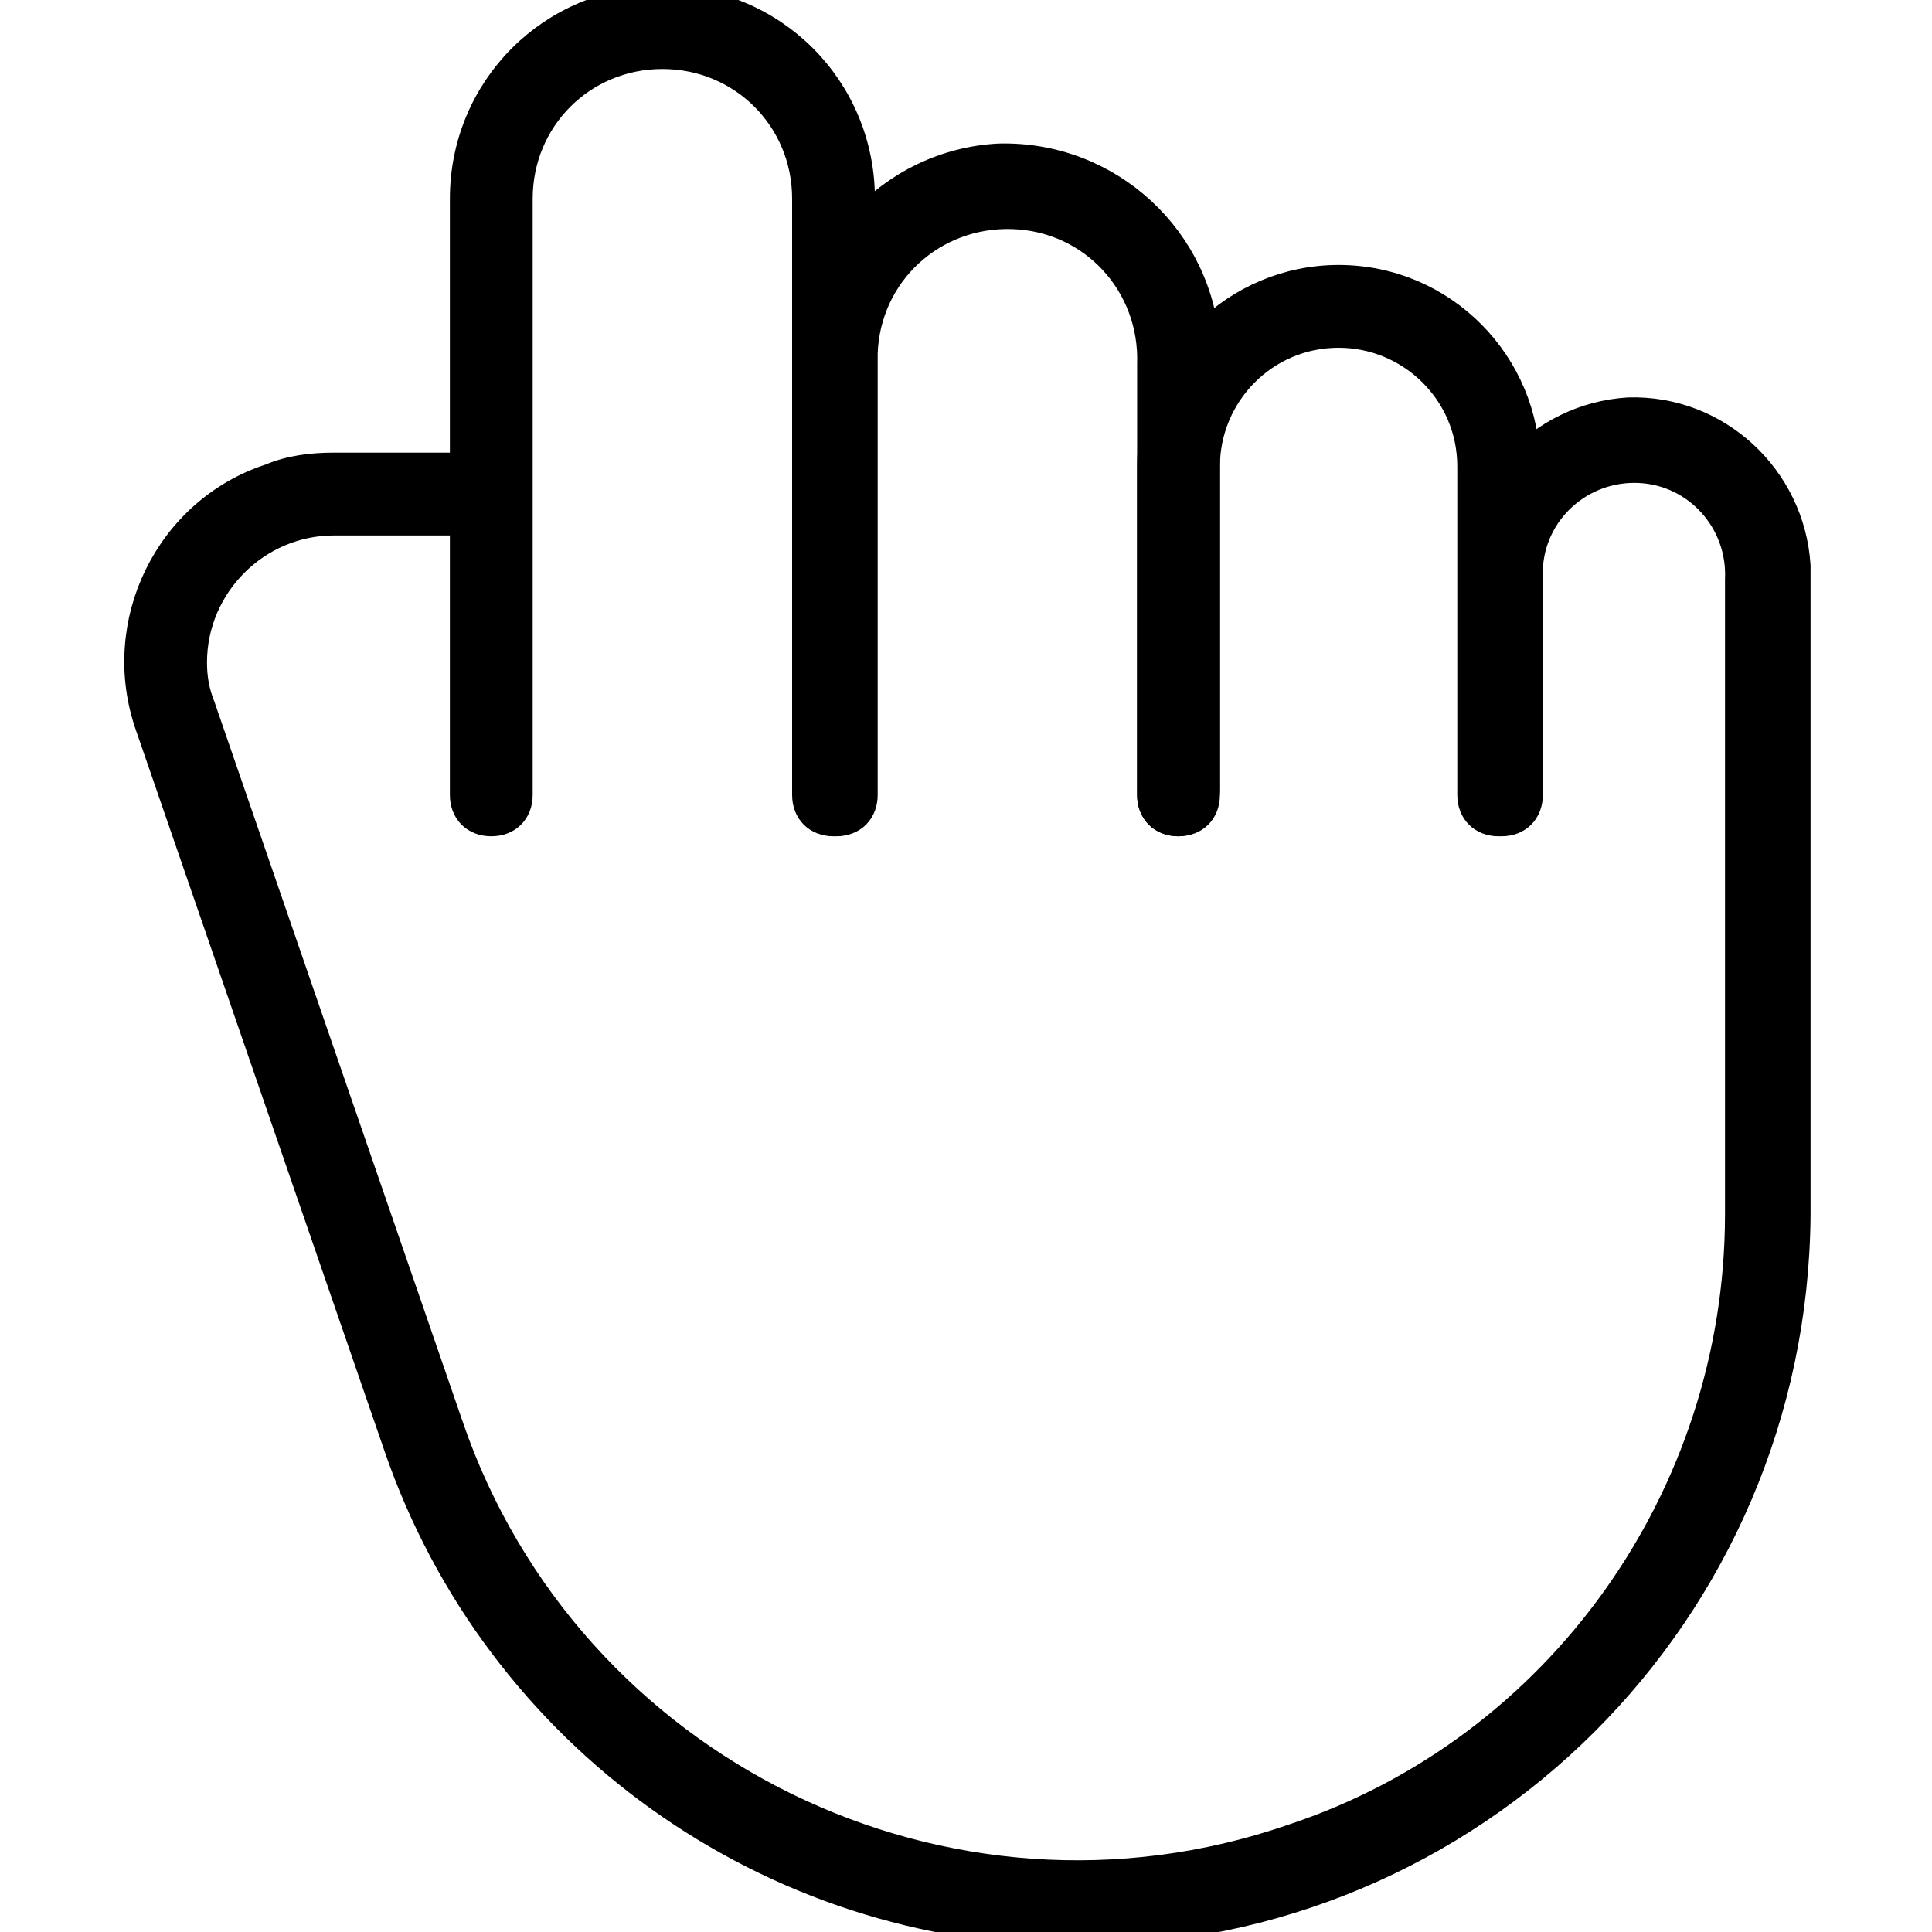
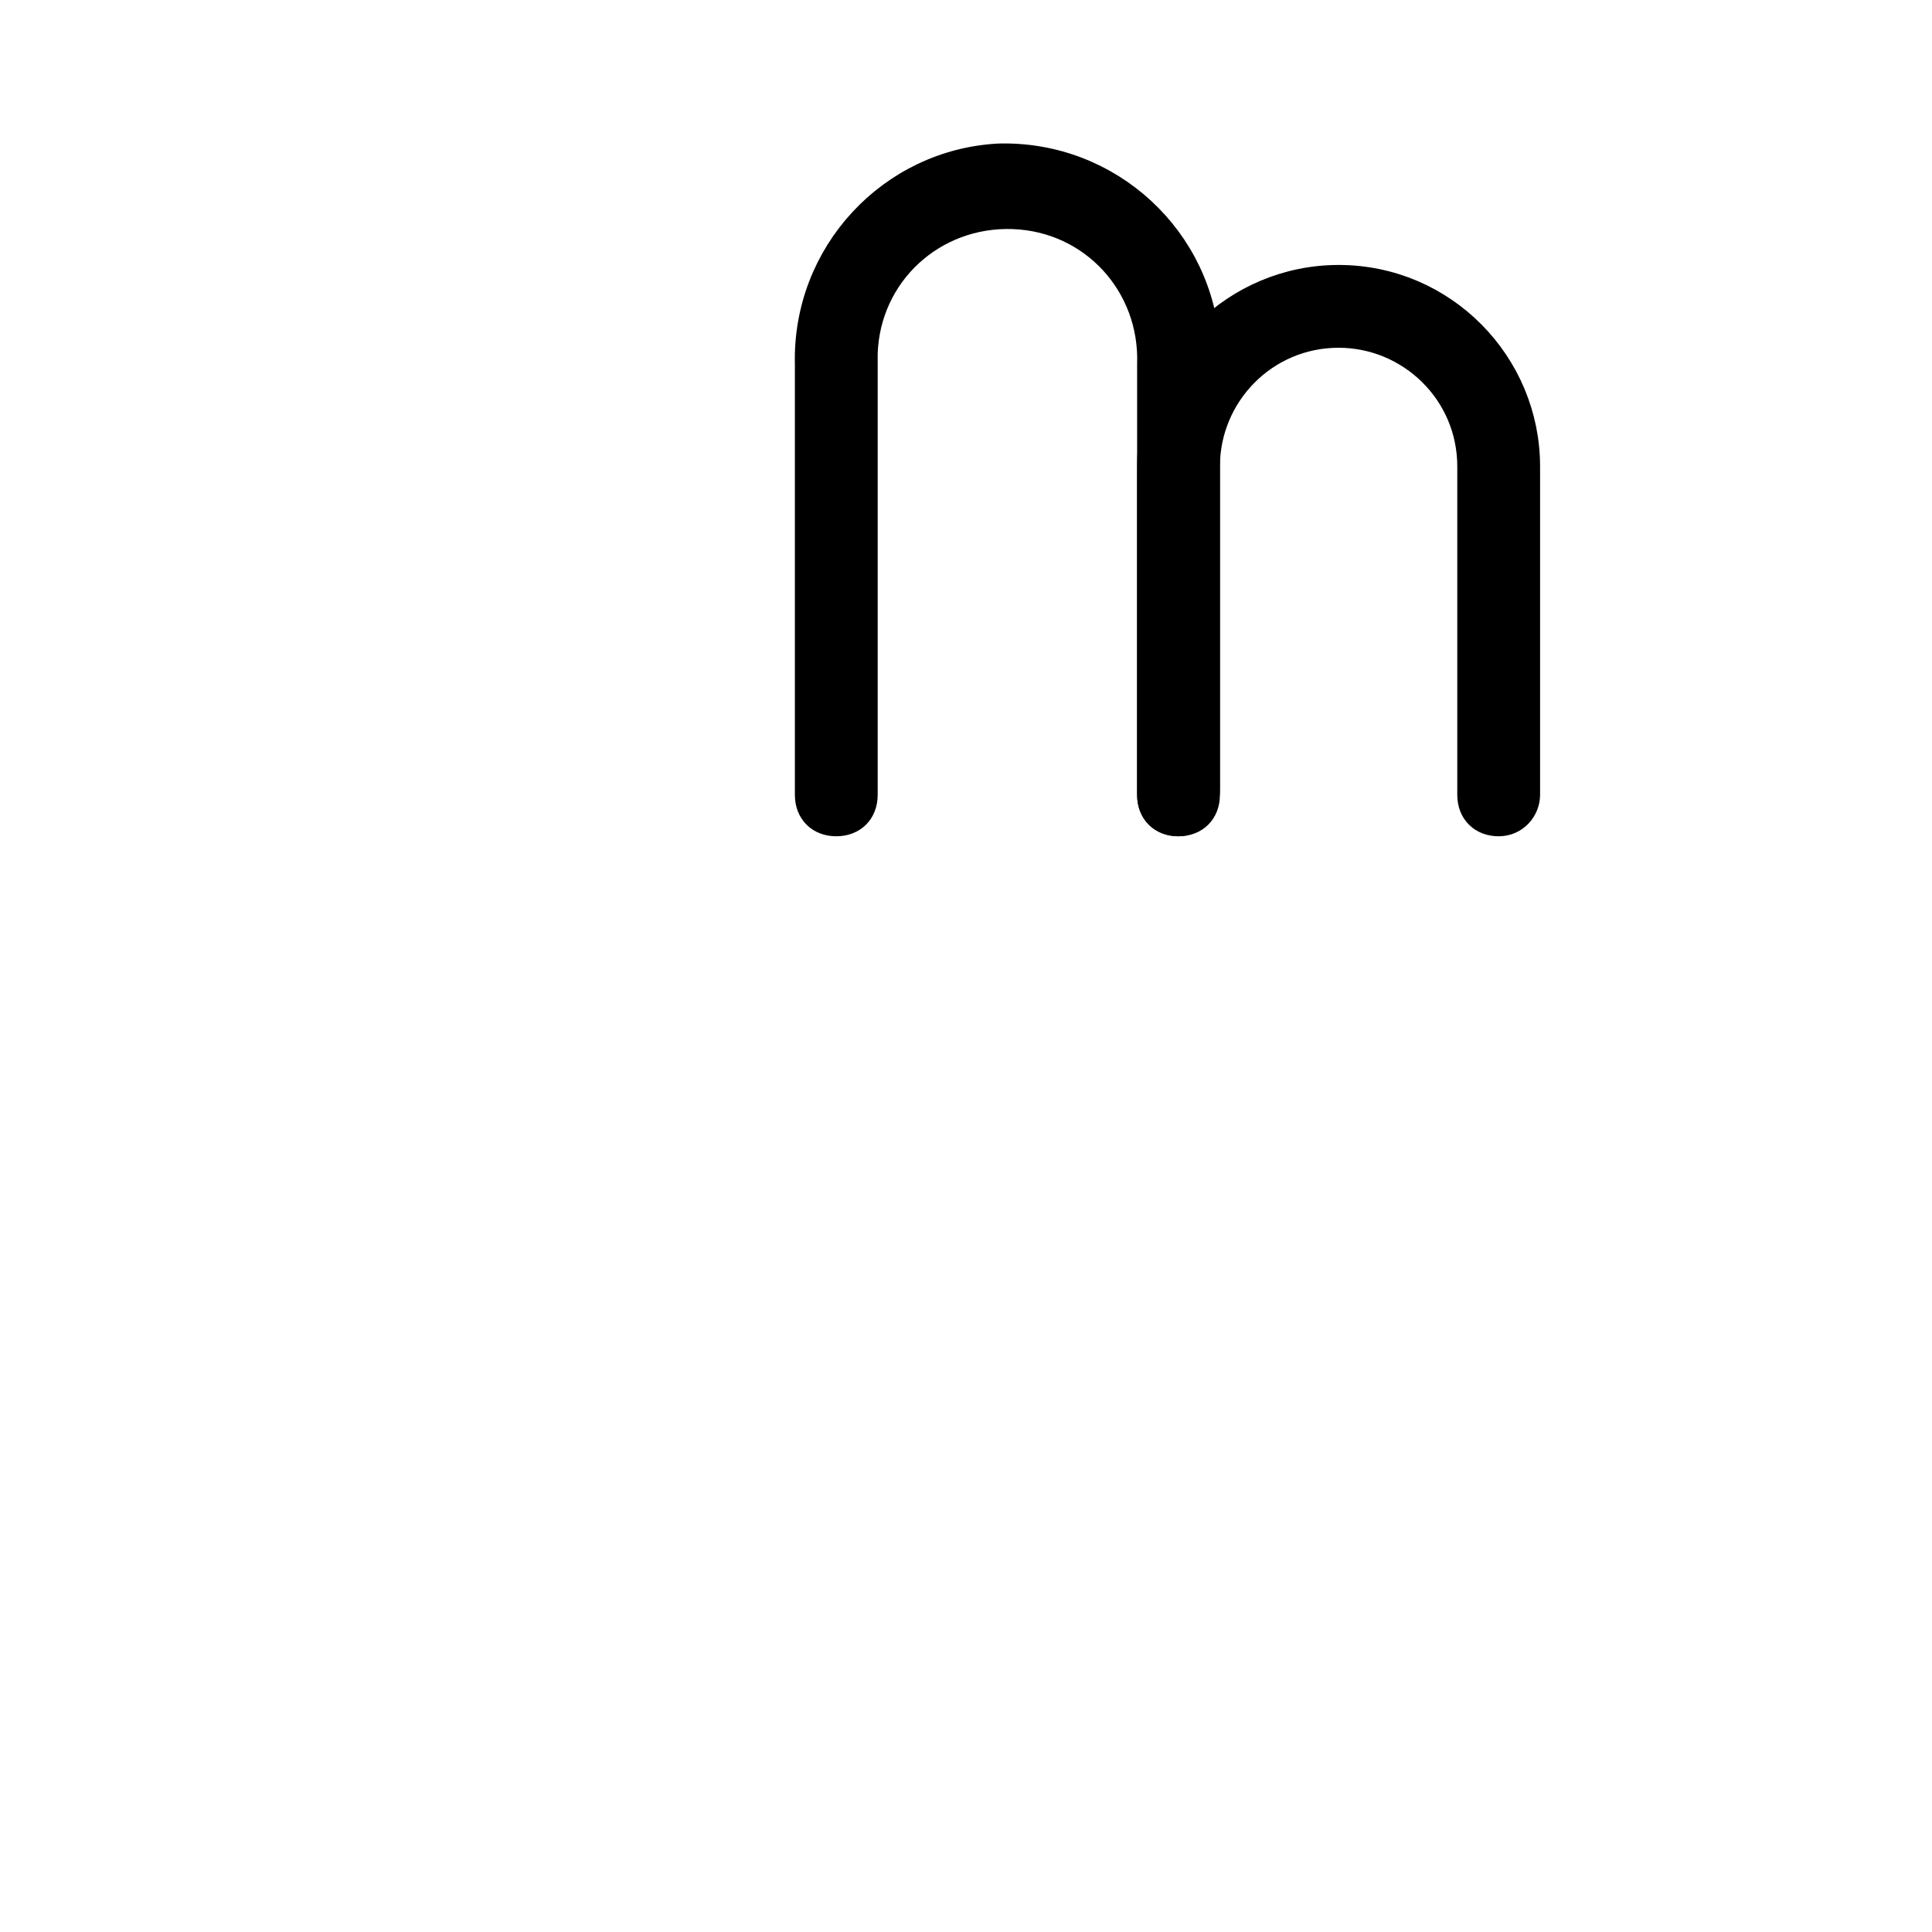
<svg xmlns="http://www.w3.org/2000/svg" id="Layer_1" x="0px" y="0px" viewBox="0 0 70 70" style="enable-background:new 0 0 70 70;" xml:space="preserve">
  <style type="text/css"> .st0{stroke:#000000;stroke-miterlimit:10;} </style>
-   <path class="st0" d="M39,70c-11.1,0-21-7.1-24.6-17.6l-9-26.1c-1.3-3.7,0.7-7.8,4.4-9c0.7-0.3,1.5-0.4,2.3-0.4h4.7V7.2 C16.8,3.2,20,0,24,0c4,0,7.2,3.2,7.2,7.2v21.6c0,0.6-0.4,1-1,1s-1-0.4-1-1V7.2C29.2,4.3,26.9,2,24,2c-2.9,0-5.2,2.3-5.2,5.2 c0,0,0,0,0,0v21.6c0,0.6-0.4,1-1,1s-1-0.4-1-1v-9.9h-4.7C9.3,18.9,7,21.2,7,24c0,0.6,0.1,1.1,0.3,1.6l9,26.1 c4.3,12.5,18,19.2,30.5,14.9C56.5,63.4,63,54.2,63,44V21c0.1-2.1-1.5-3.9-3.6-4c-2.1-0.1-3.9,1.5-4,3.6c0,0.1,0,0.3,0,0.4v7.8 c0,0.6-0.4,1-1,1s-1-0.4-1-1V21c-0.1-3.2,2.4-5.9,5.6-6.1c3.2-0.1,5.9,2.4,6.1,5.6c0,0.2,0,0.3,0,0.5v23C65,58.4,53.4,70,39,70z" />
  <path class="st0" d="M42.7,29.8c-0.6,0-1-0.4-1-1V13.2c0.1-2.9-2.1-5.3-5-5.4s-5.3,2.1-5.4,5c0,0.2,0,0.3,0,0.5v15.5 c0,0.6-0.4,1-1,1s-1-0.4-1-1V13.2c-0.1-4,3-7.3,6.9-7.5c4-0.1,7.3,3,7.5,6.9c0,0.2,0,0.4,0,0.5v15.5C43.7,29.3,43.2,29.8,42.7,29.8z " />
  <path class="st0" d="M54.3,29.8c-0.6,0-1-0.4-1-1V16.9c0-2.7-2.2-4.8-4.8-4.8c-2.7,0-4.8,2.2-4.8,4.8c0,0,0,0,0,0v11.9 c0,0.6-0.4,1-1,1s-1-0.4-1-1V16.9c0-3.8,3.1-6.8,6.8-6.8c3.8,0,6.8,3.1,6.8,6.8c0,0,0,0,0,0v11.9C55.3,29.3,54.9,29.8,54.3,29.8z" />
</svg>